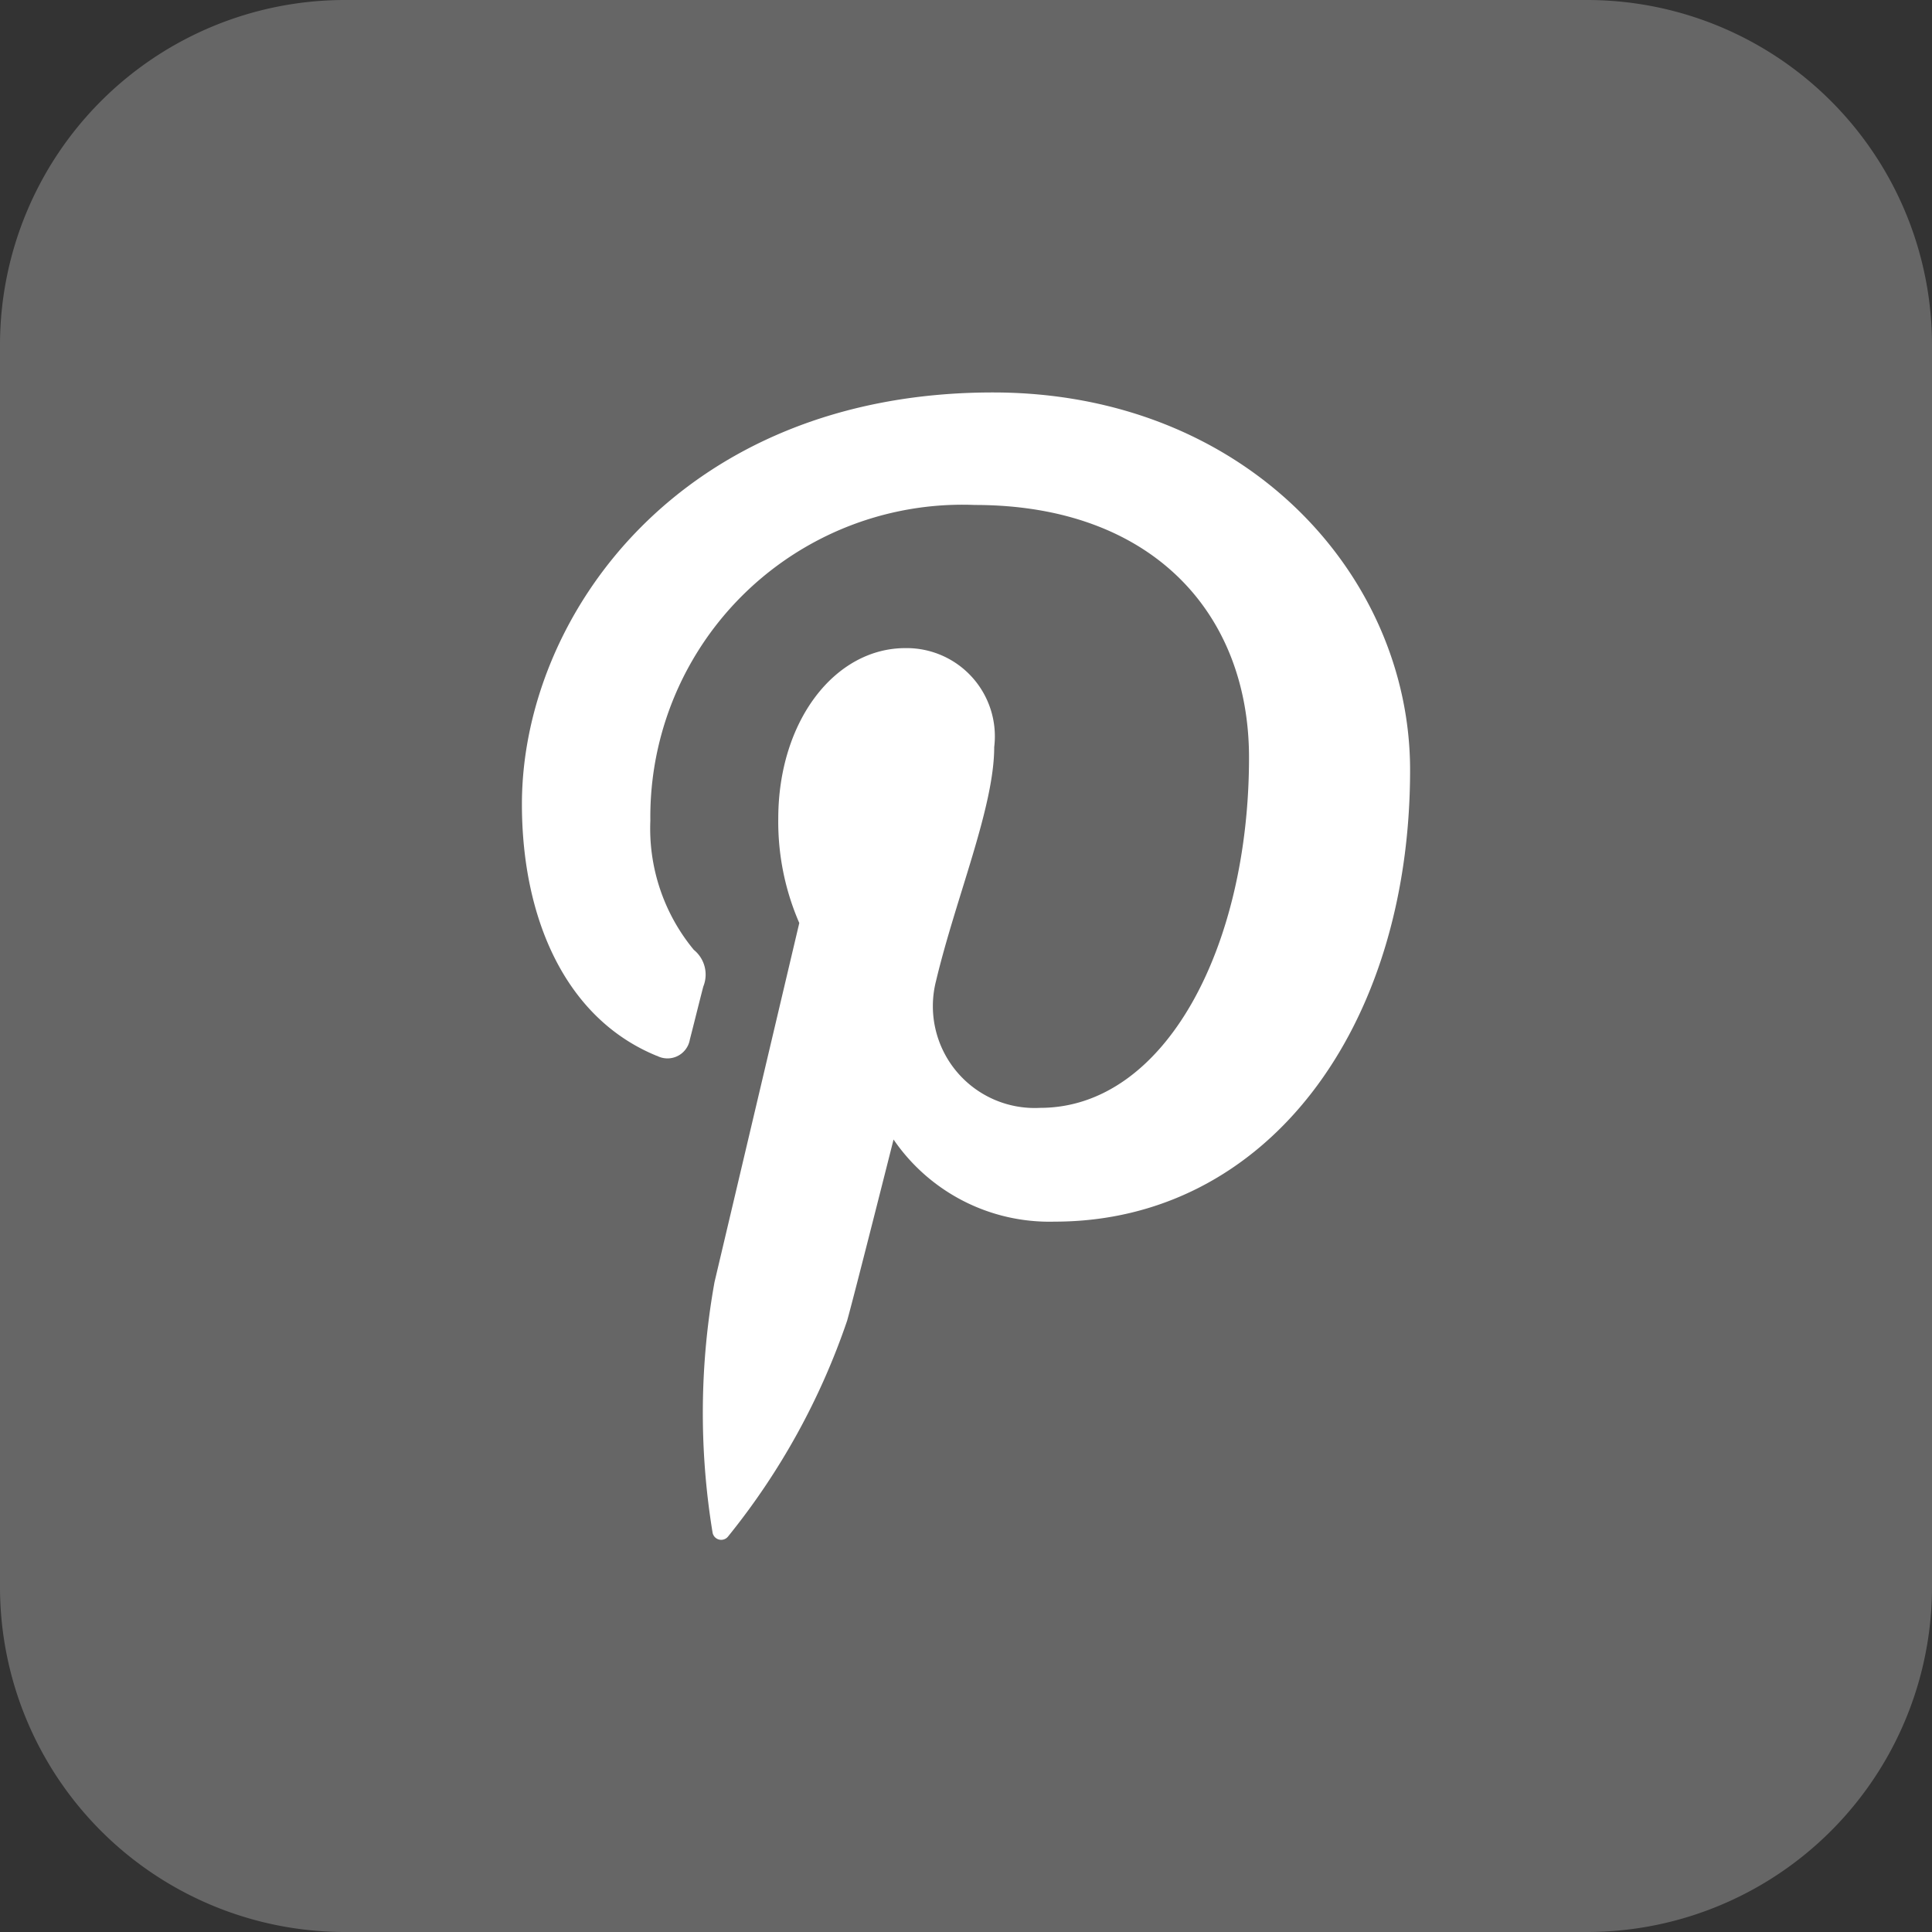
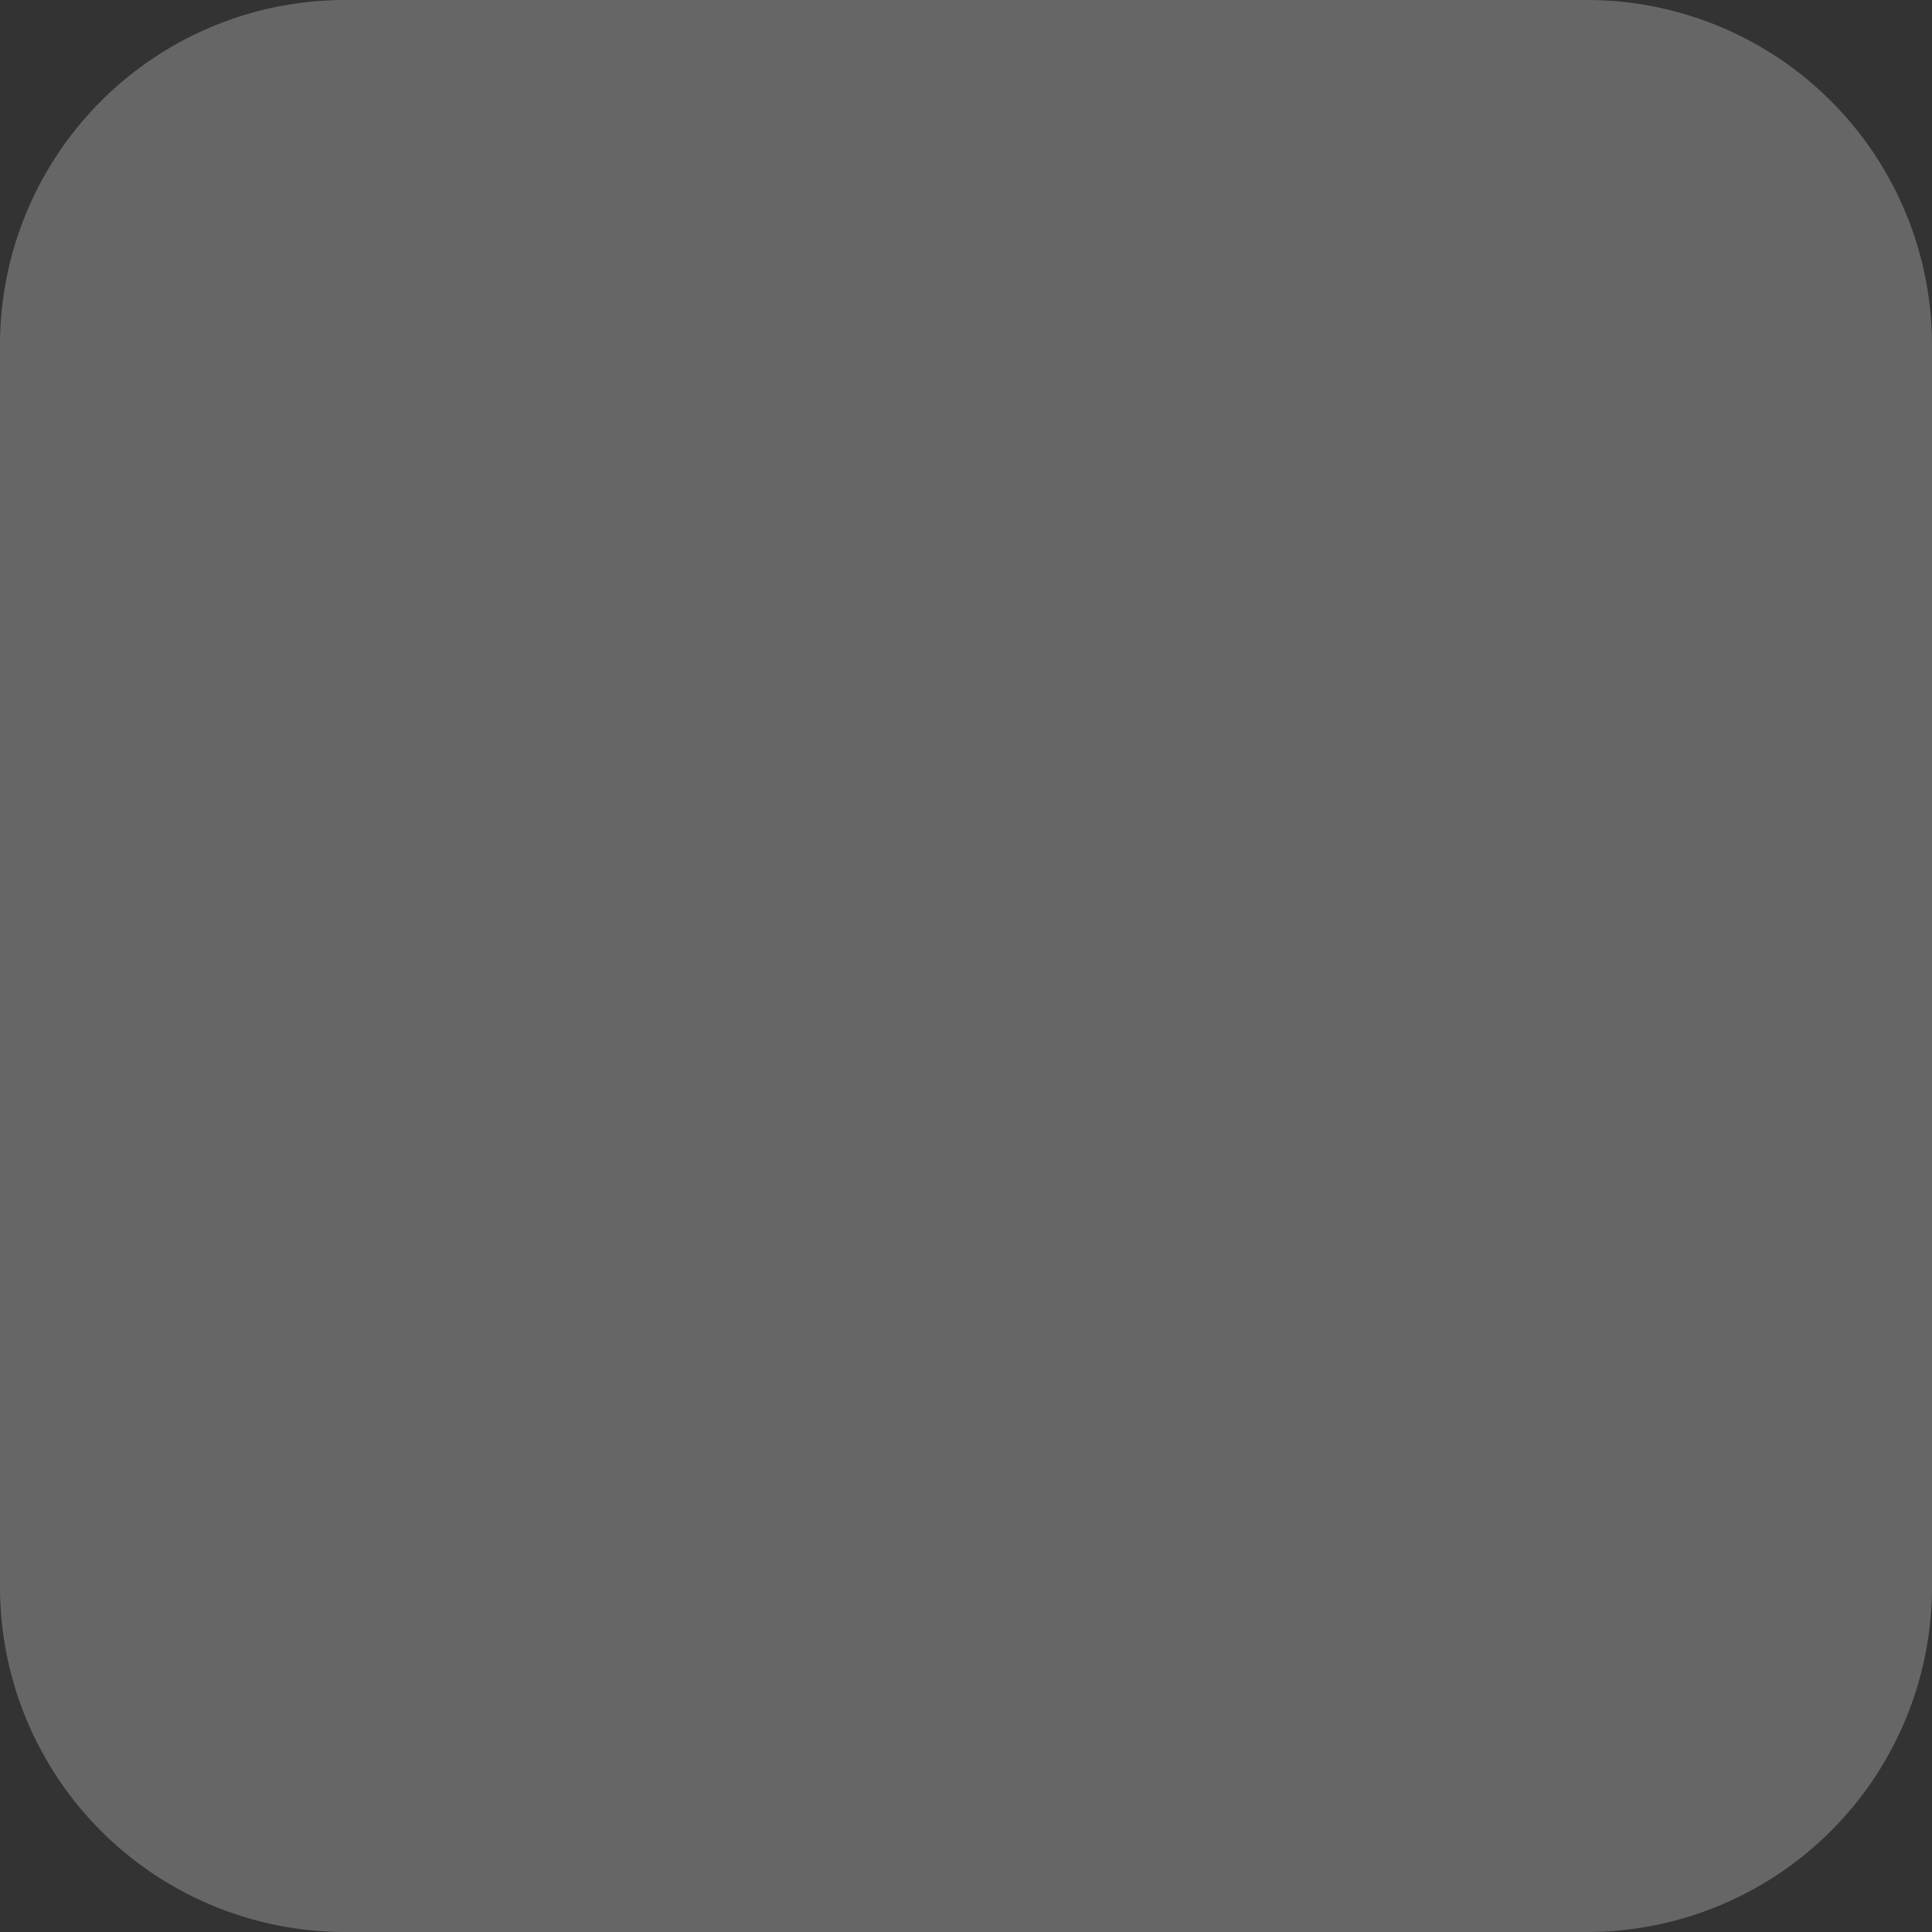
<svg xmlns="http://www.w3.org/2000/svg" width="47.427" height="47.427" viewBox="0 0 47.427 47.427">
  <rect x="0" y="0" width="47.427" height="47.427" fill="#333333" stroke="none" />
  <g id="Grupo_71" data-name="Grupo 71" transform="translate(-1501.573 -6555.609)">
    <path id="Trazado_3222" data-name="Trazado 3222" d="M38.958,47.427H8.469A8.469,8.469,0,0,1,0,38.958V8.469A8.469,8.469,0,0,1,8.469,0H38.958a8.469,8.469,0,0,1,8.469,8.469V38.958a8.469,8.469,0,0,1-8.469,8.469" transform="translate(1501.573 6555.609)" fill="#666" />
-     <path id="Trazado_3223" data-name="Trazado 3223" d="M16.125,25.917a.557.557,0,0,0,.81-.4c.074-.284.251-1,.33-1.3a.781.781,0,0,0-.233-.9,4.67,4.67,0,0,1-1.067-3.173,7.662,7.662,0,0,1,7.965-7.748c4.344,0,6.731,2.654,6.731,6.2,0,4.664-2.065,8.6-5.129,8.6a2.5,2.5,0,0,1-2.554-3.116c.488-2.049,1.428-4.261,1.428-5.741a2.166,2.166,0,0,0-2.181-2.429c-1.731,0-3.12,1.79-3.12,4.188a6.23,6.23,0,0,0,.516,2.56s-1.77,7.5-2.081,8.815a18.134,18.134,0,0,0-.048,6.147.215.215,0,0,0,.384.094,17.265,17.265,0,0,0,2.92-5.295c.2-.719,1.139-4.446,1.139-4.446a4.637,4.637,0,0,0,3.951,2.016c5.2,0,8.729-4.741,8.729-11.087,0-4.8-4.064-9.268-10.241-9.268-7.686,0-11.562,5.511-11.562,10.106,0,2.783,1.054,5.258,3.313,6.18" transform="translate(1501.573 6555.609)" fill="#fff" />
  </g>
</svg>